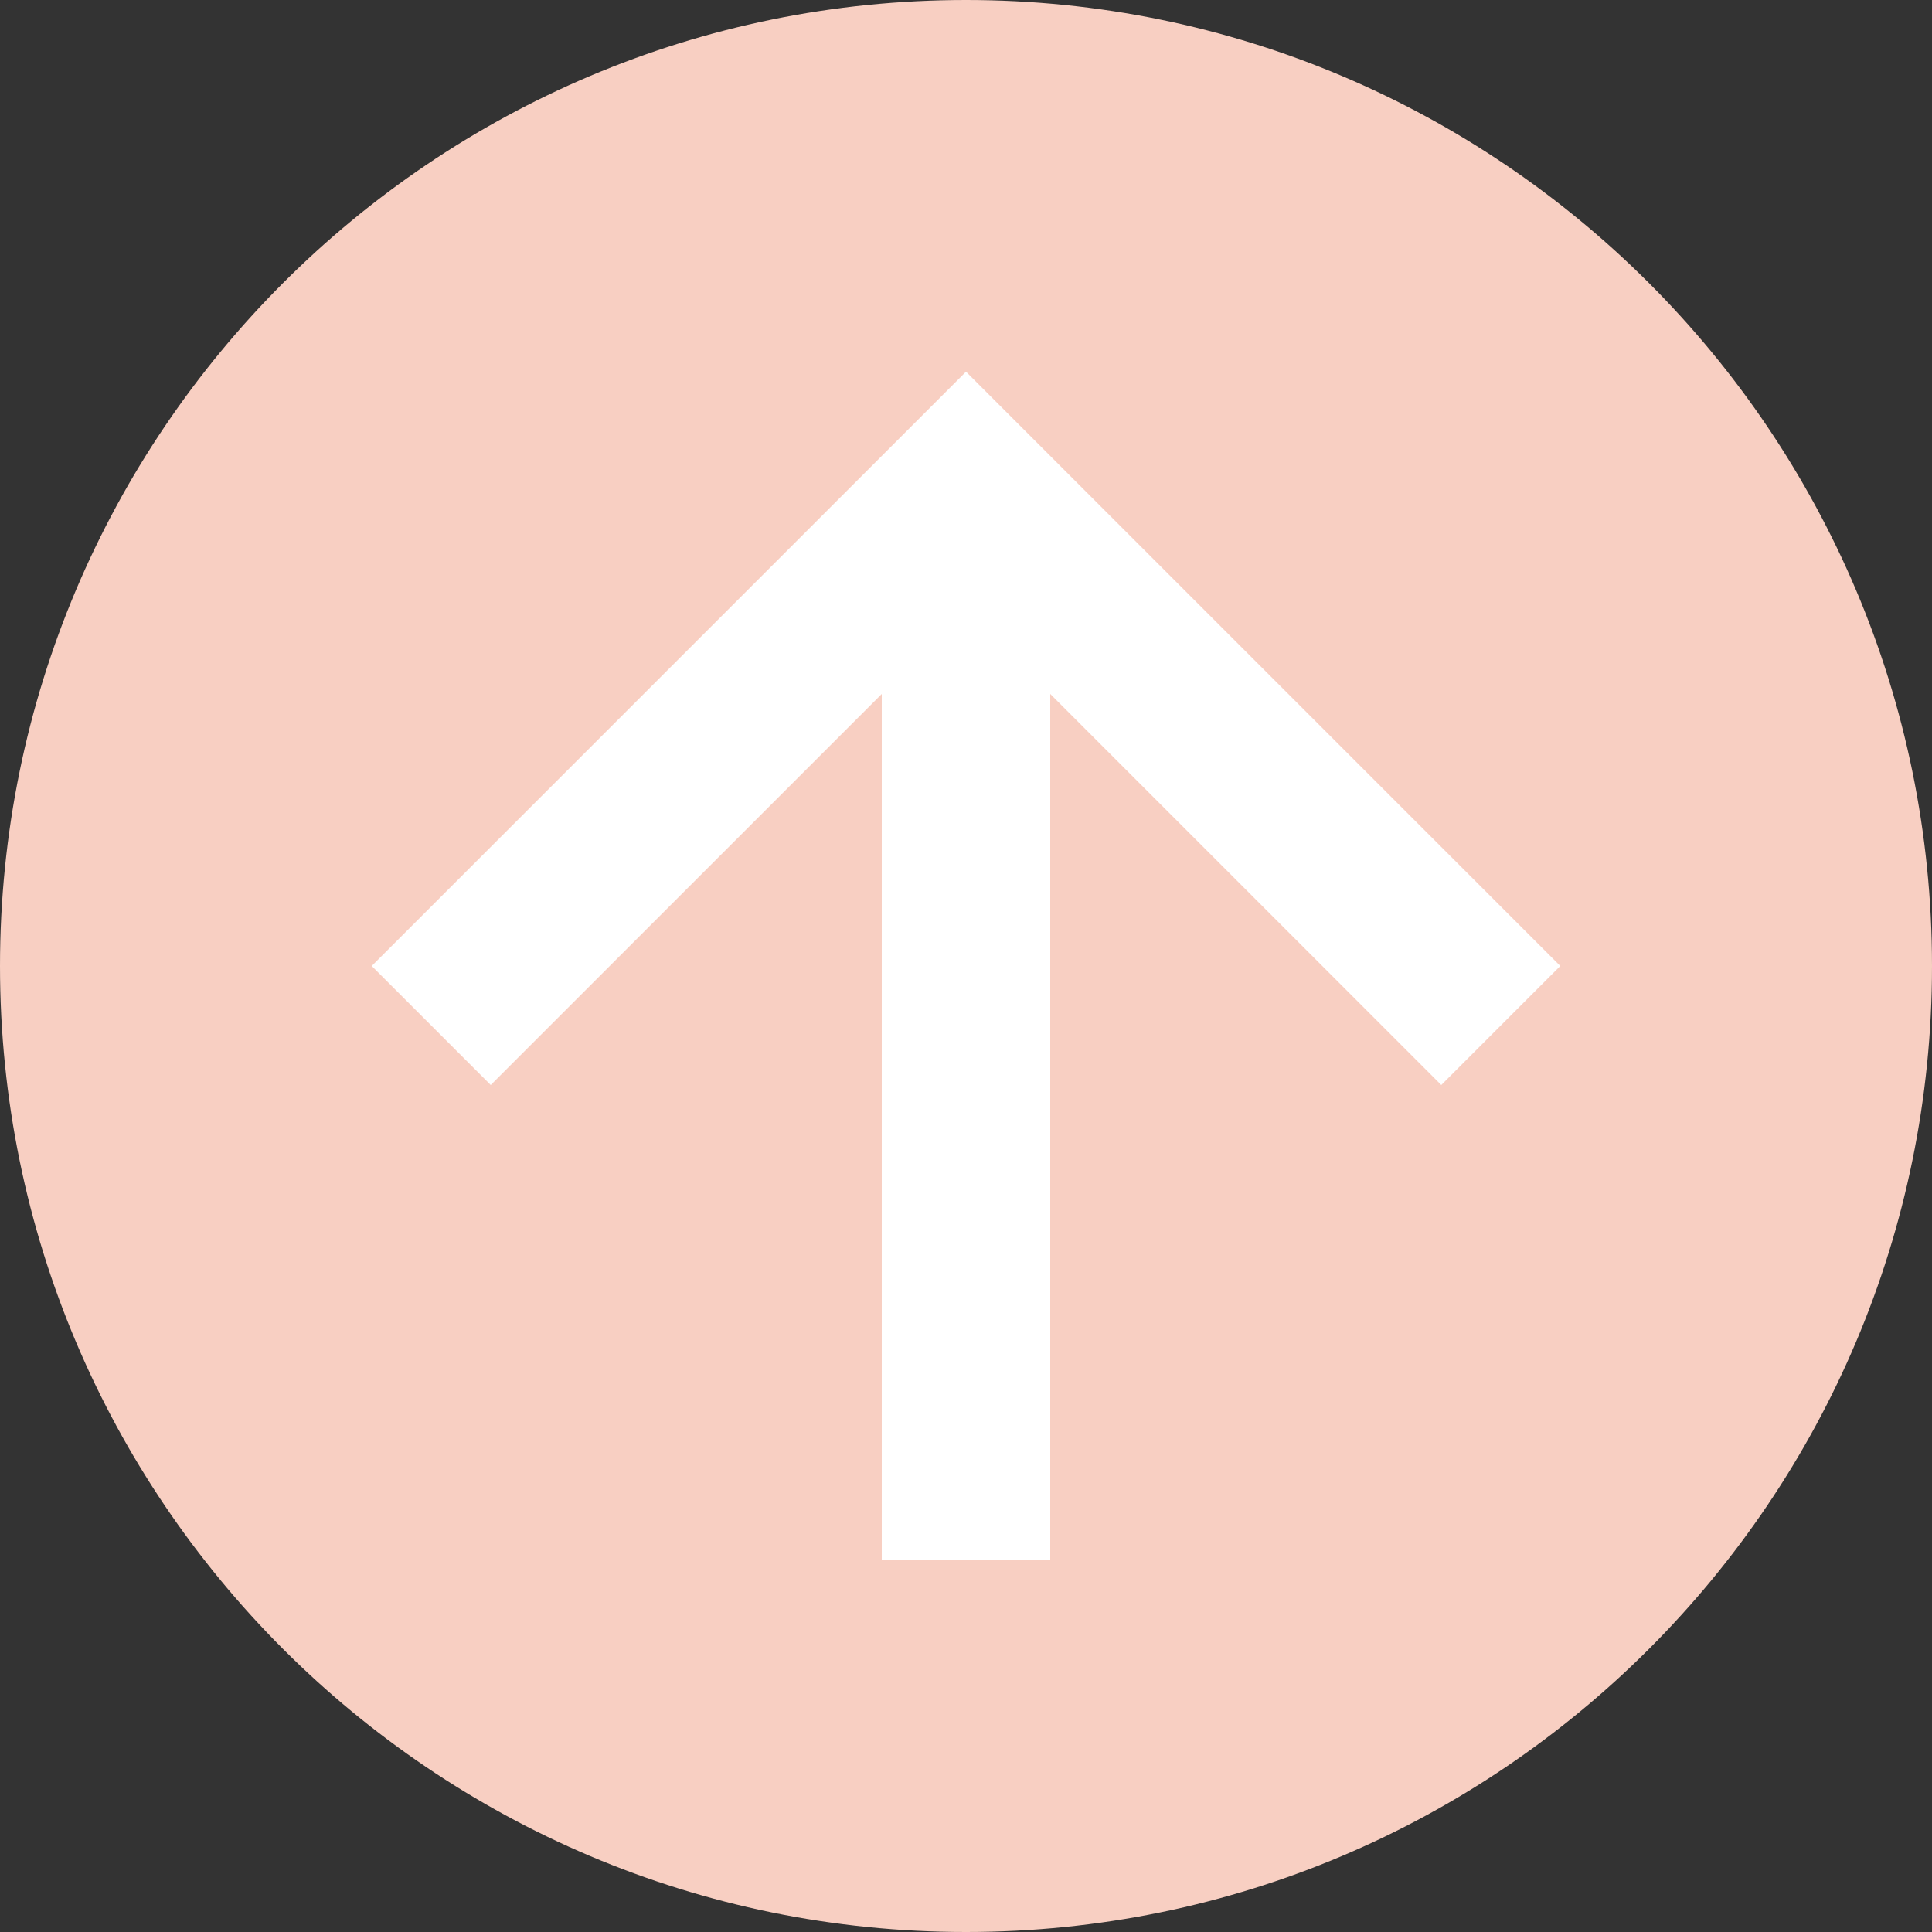
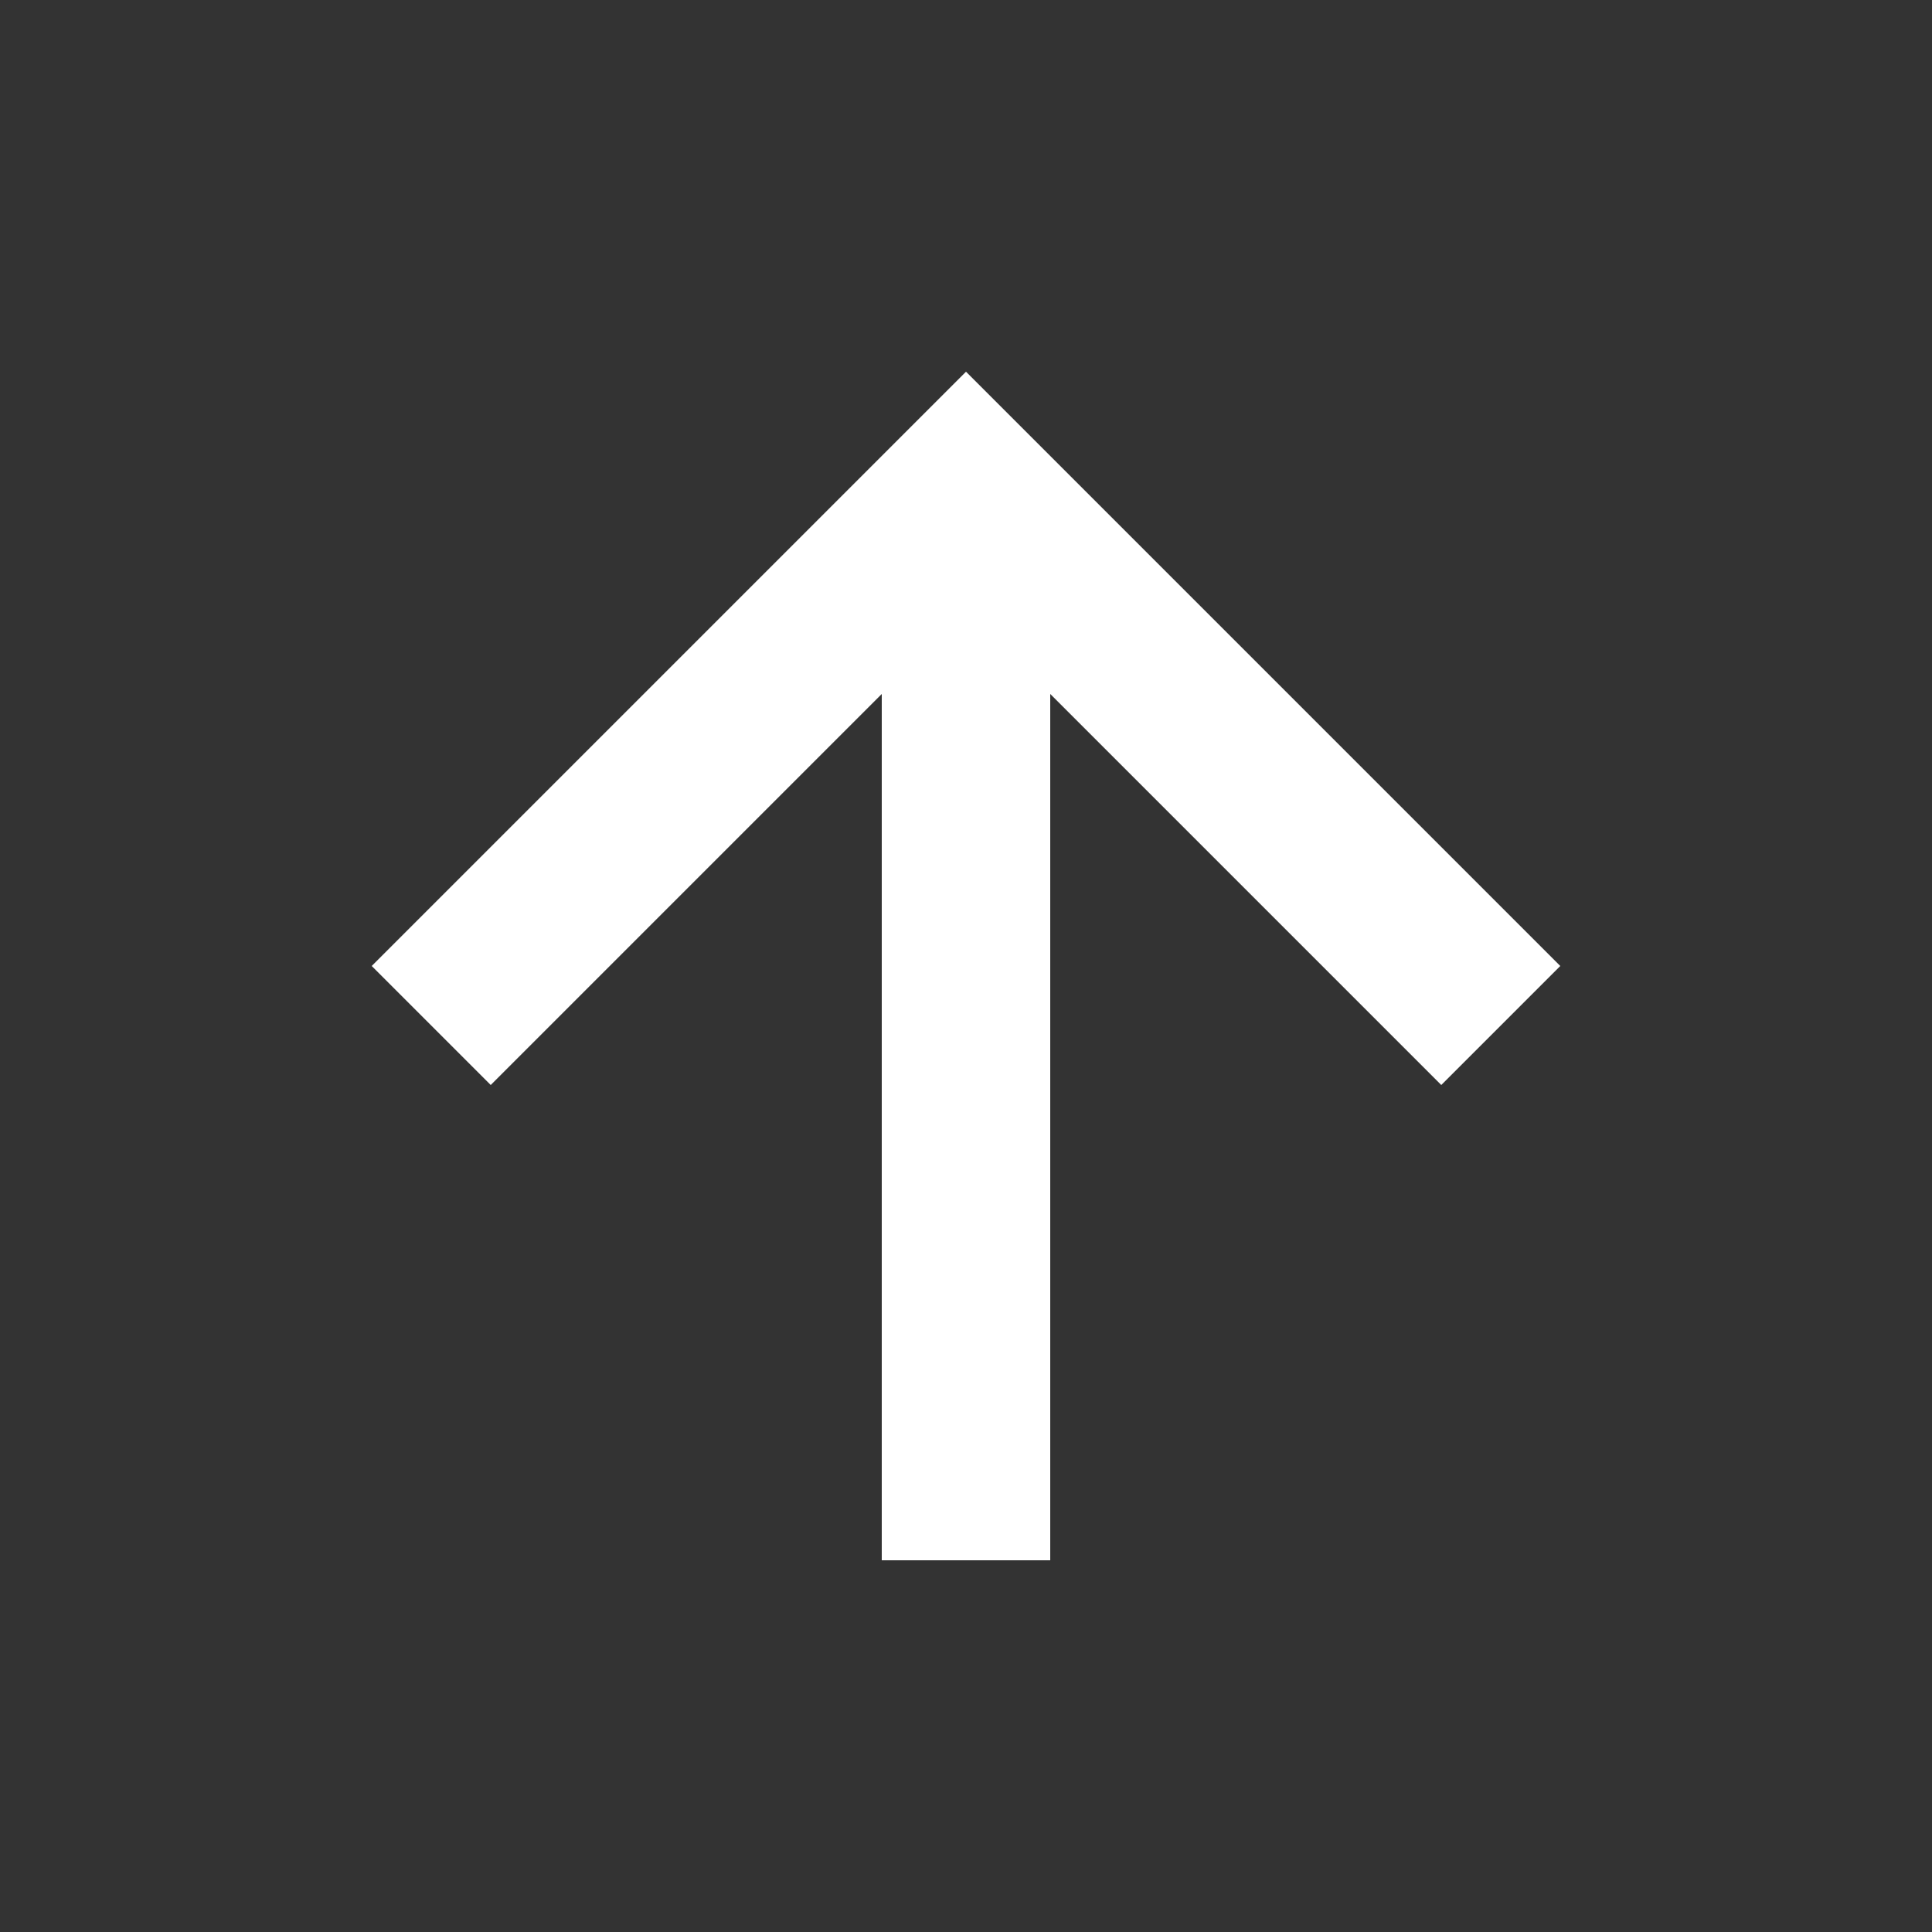
<svg xmlns="http://www.w3.org/2000/svg" id="_レイヤー_1" viewBox="0 0 25 25">
  <rect x="0" y="0" width="25" height="25" fill="#333333" stroke="none" />
  <defs>
    <style>.cls-1{fill:#f8cfc2;}.cls-2{fill:#fff;}</style>
  </defs>
-   <path class="cls-1" d="M12.5,0C5.6,0,0,5.6,0,12.5s5.6,12.5,12.5,12.5,12.5-5.6,12.5-12.5S19.4,0,12.5,0Z" />
  <polygon class="cls-2" points="12.5 4.81 4.81 12.5 6.35 14.04 11.41 8.98 11.41 20.19 13.59 20.19 13.59 8.98 18.65 14.04 20.19 12.5 12.5 4.81" />
</svg>